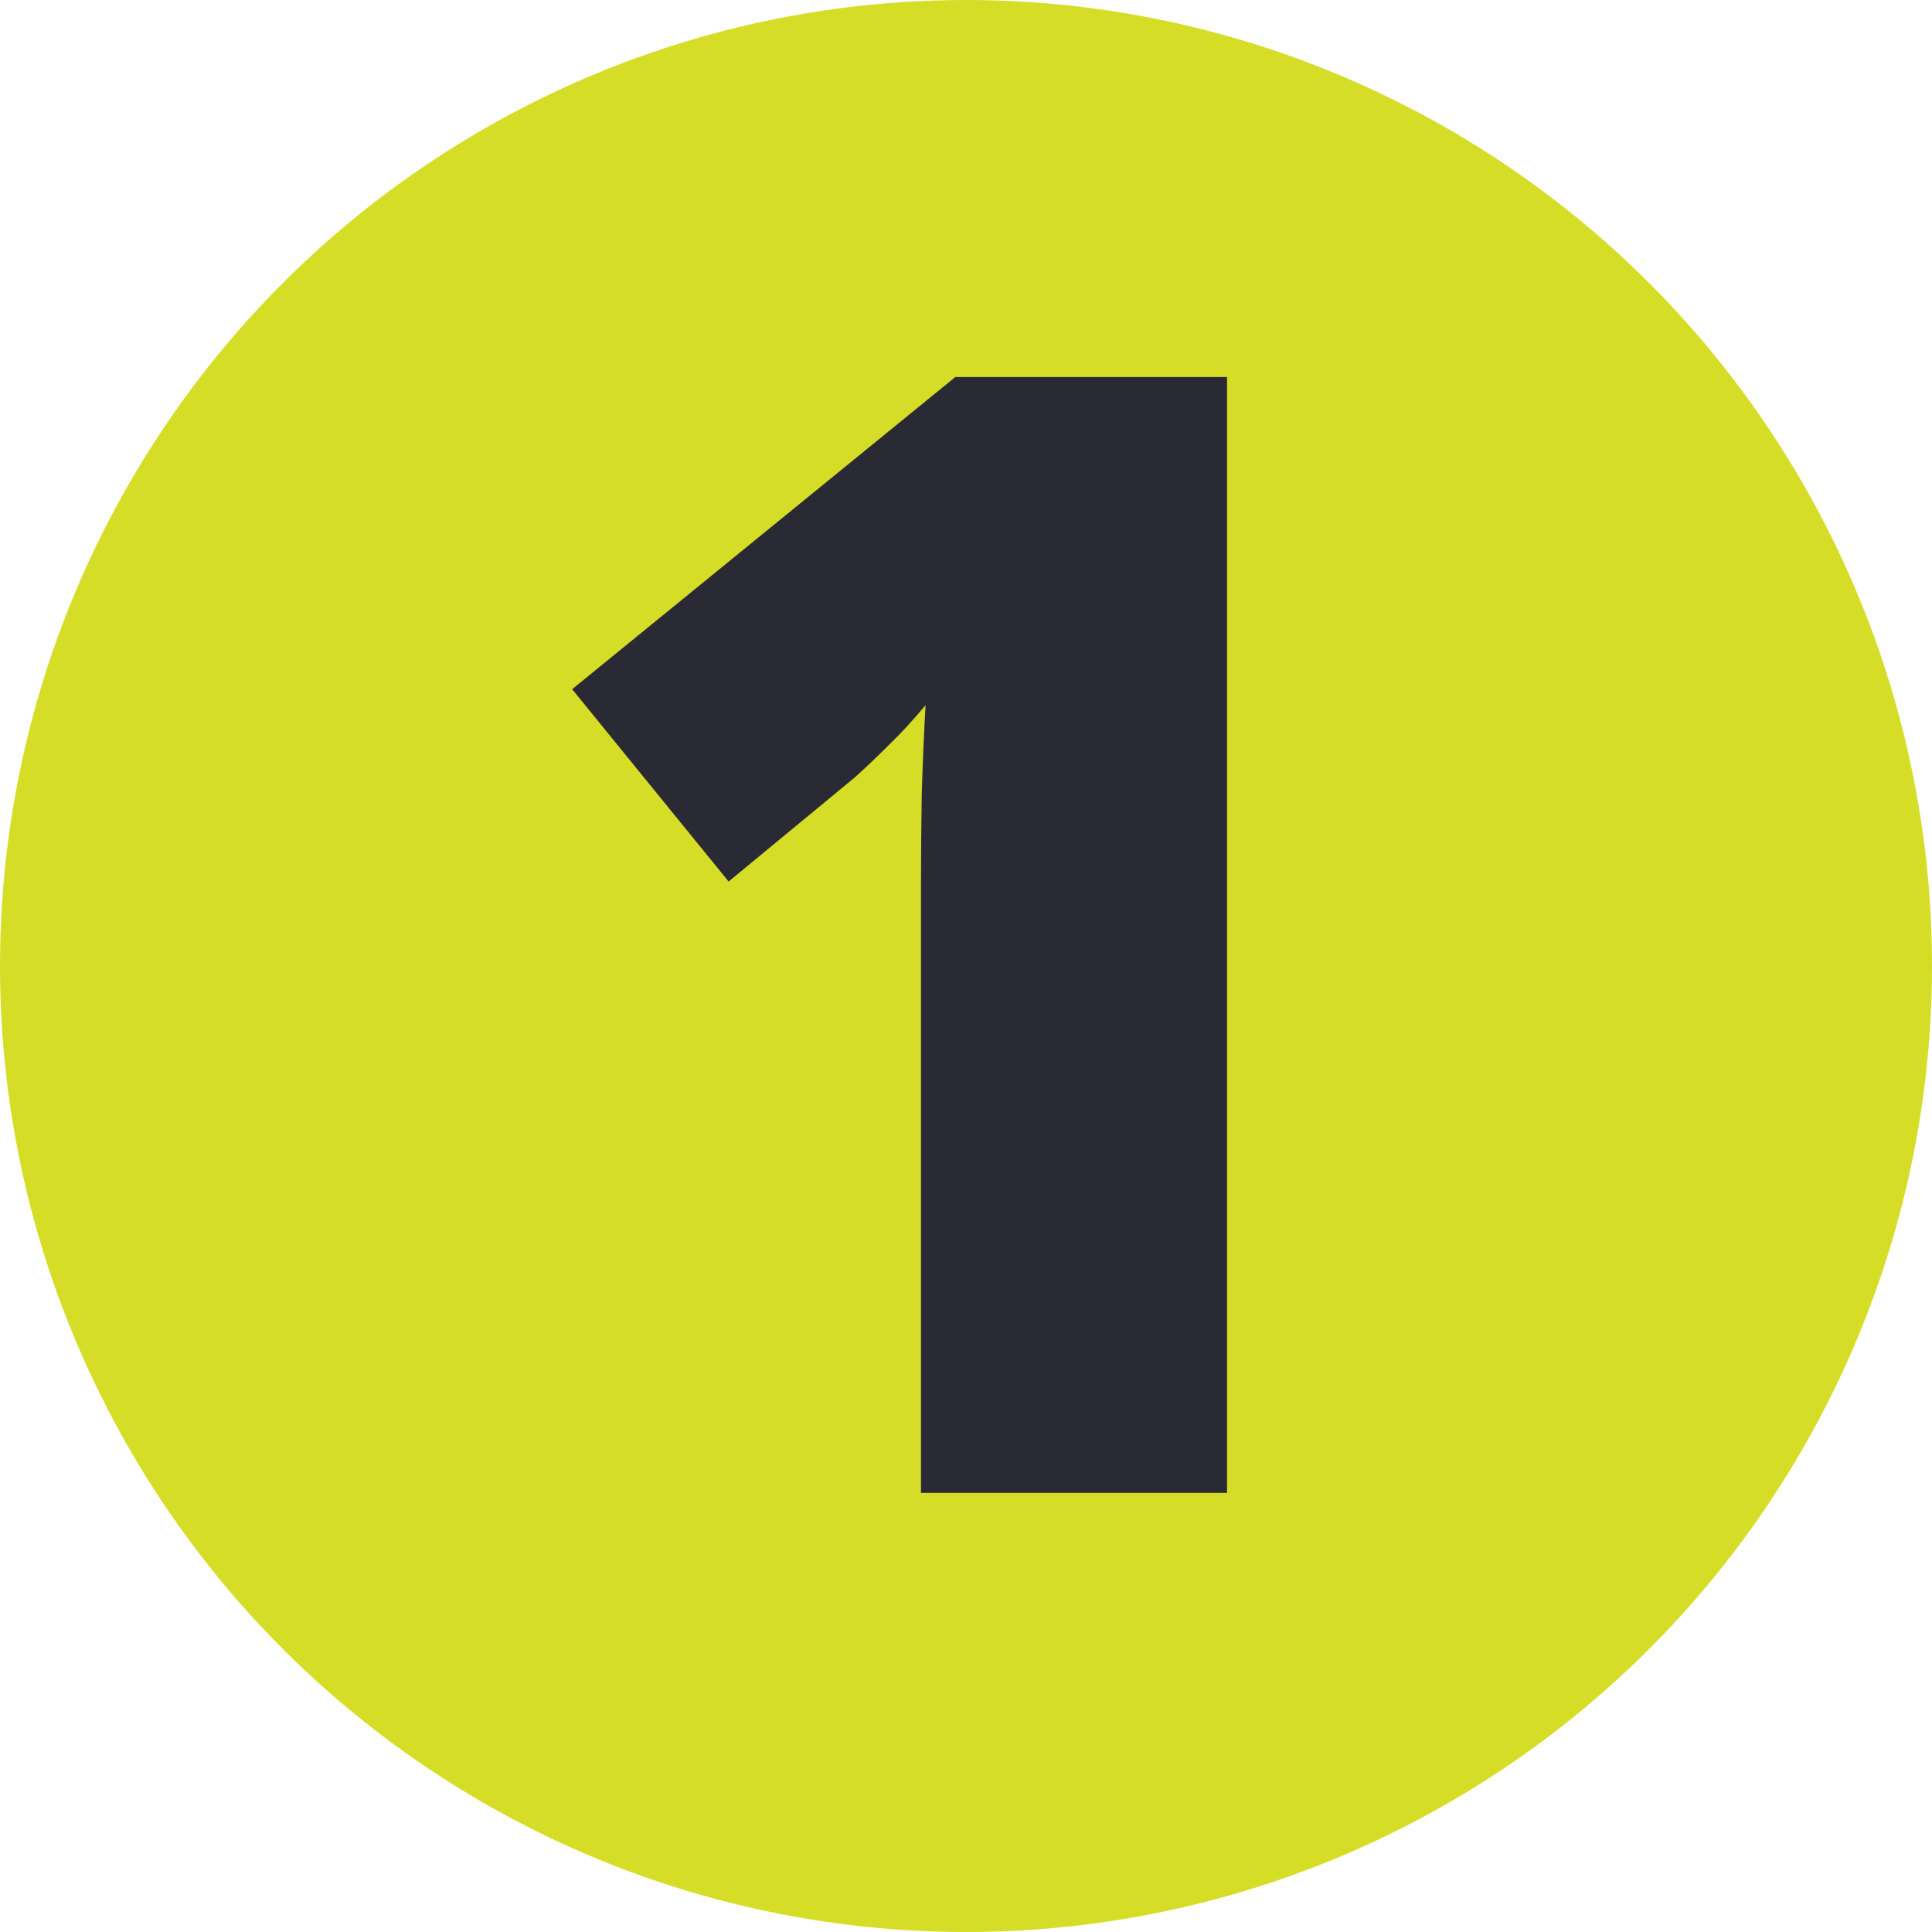
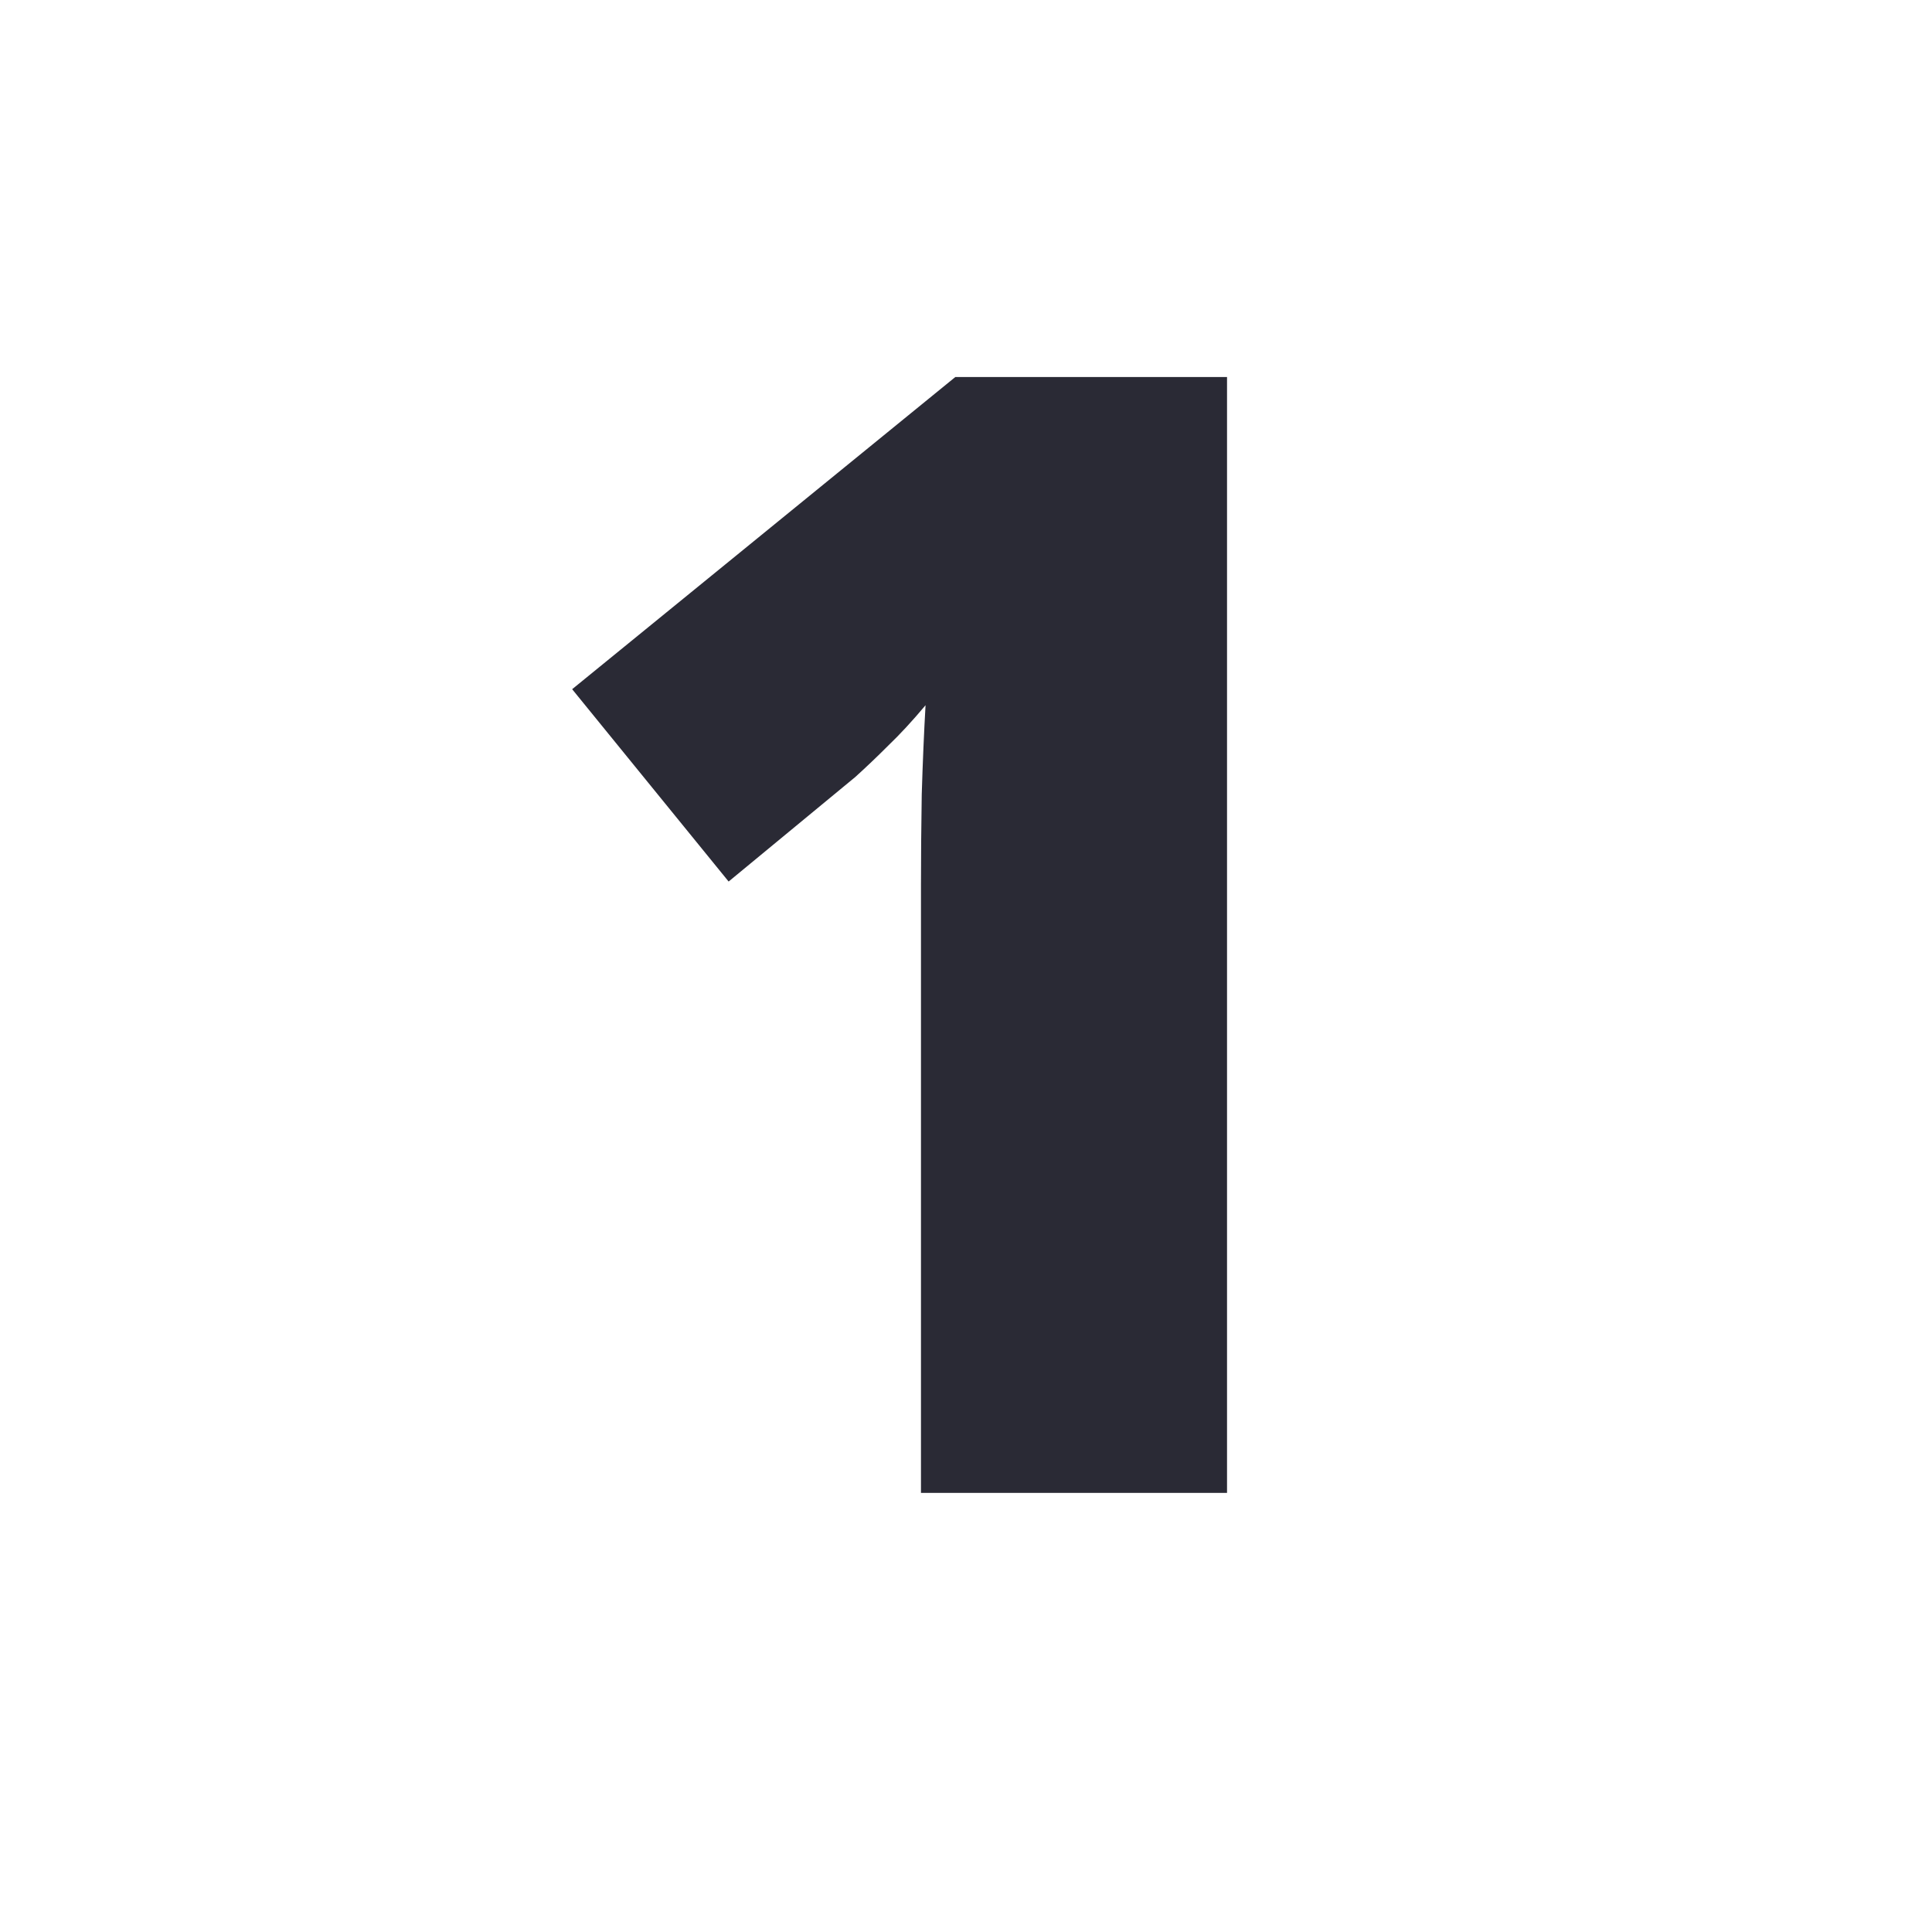
<svg xmlns="http://www.w3.org/2000/svg" width="110" height="110" viewBox="0 0 110 110" fill="none">
-   <circle cx="55" cy="55" r="55" fill="#D5DD26" />
  <path d="M69.862 85H52.436V53.581C52.436 53.001 52.436 51.944 52.436 50.408C52.436 48.844 52.45 47.12 52.48 45.237C52.537 43.354 52.61 41.659 52.697 40.152C51.944 41.05 51.234 41.818 50.567 42.456C49.93 43.093 49.307 43.687 48.699 44.237L41.485 50.191L32.576 39.24L54.392 21.466H69.862V85Z" fill="#2A2A35" />
</svg>